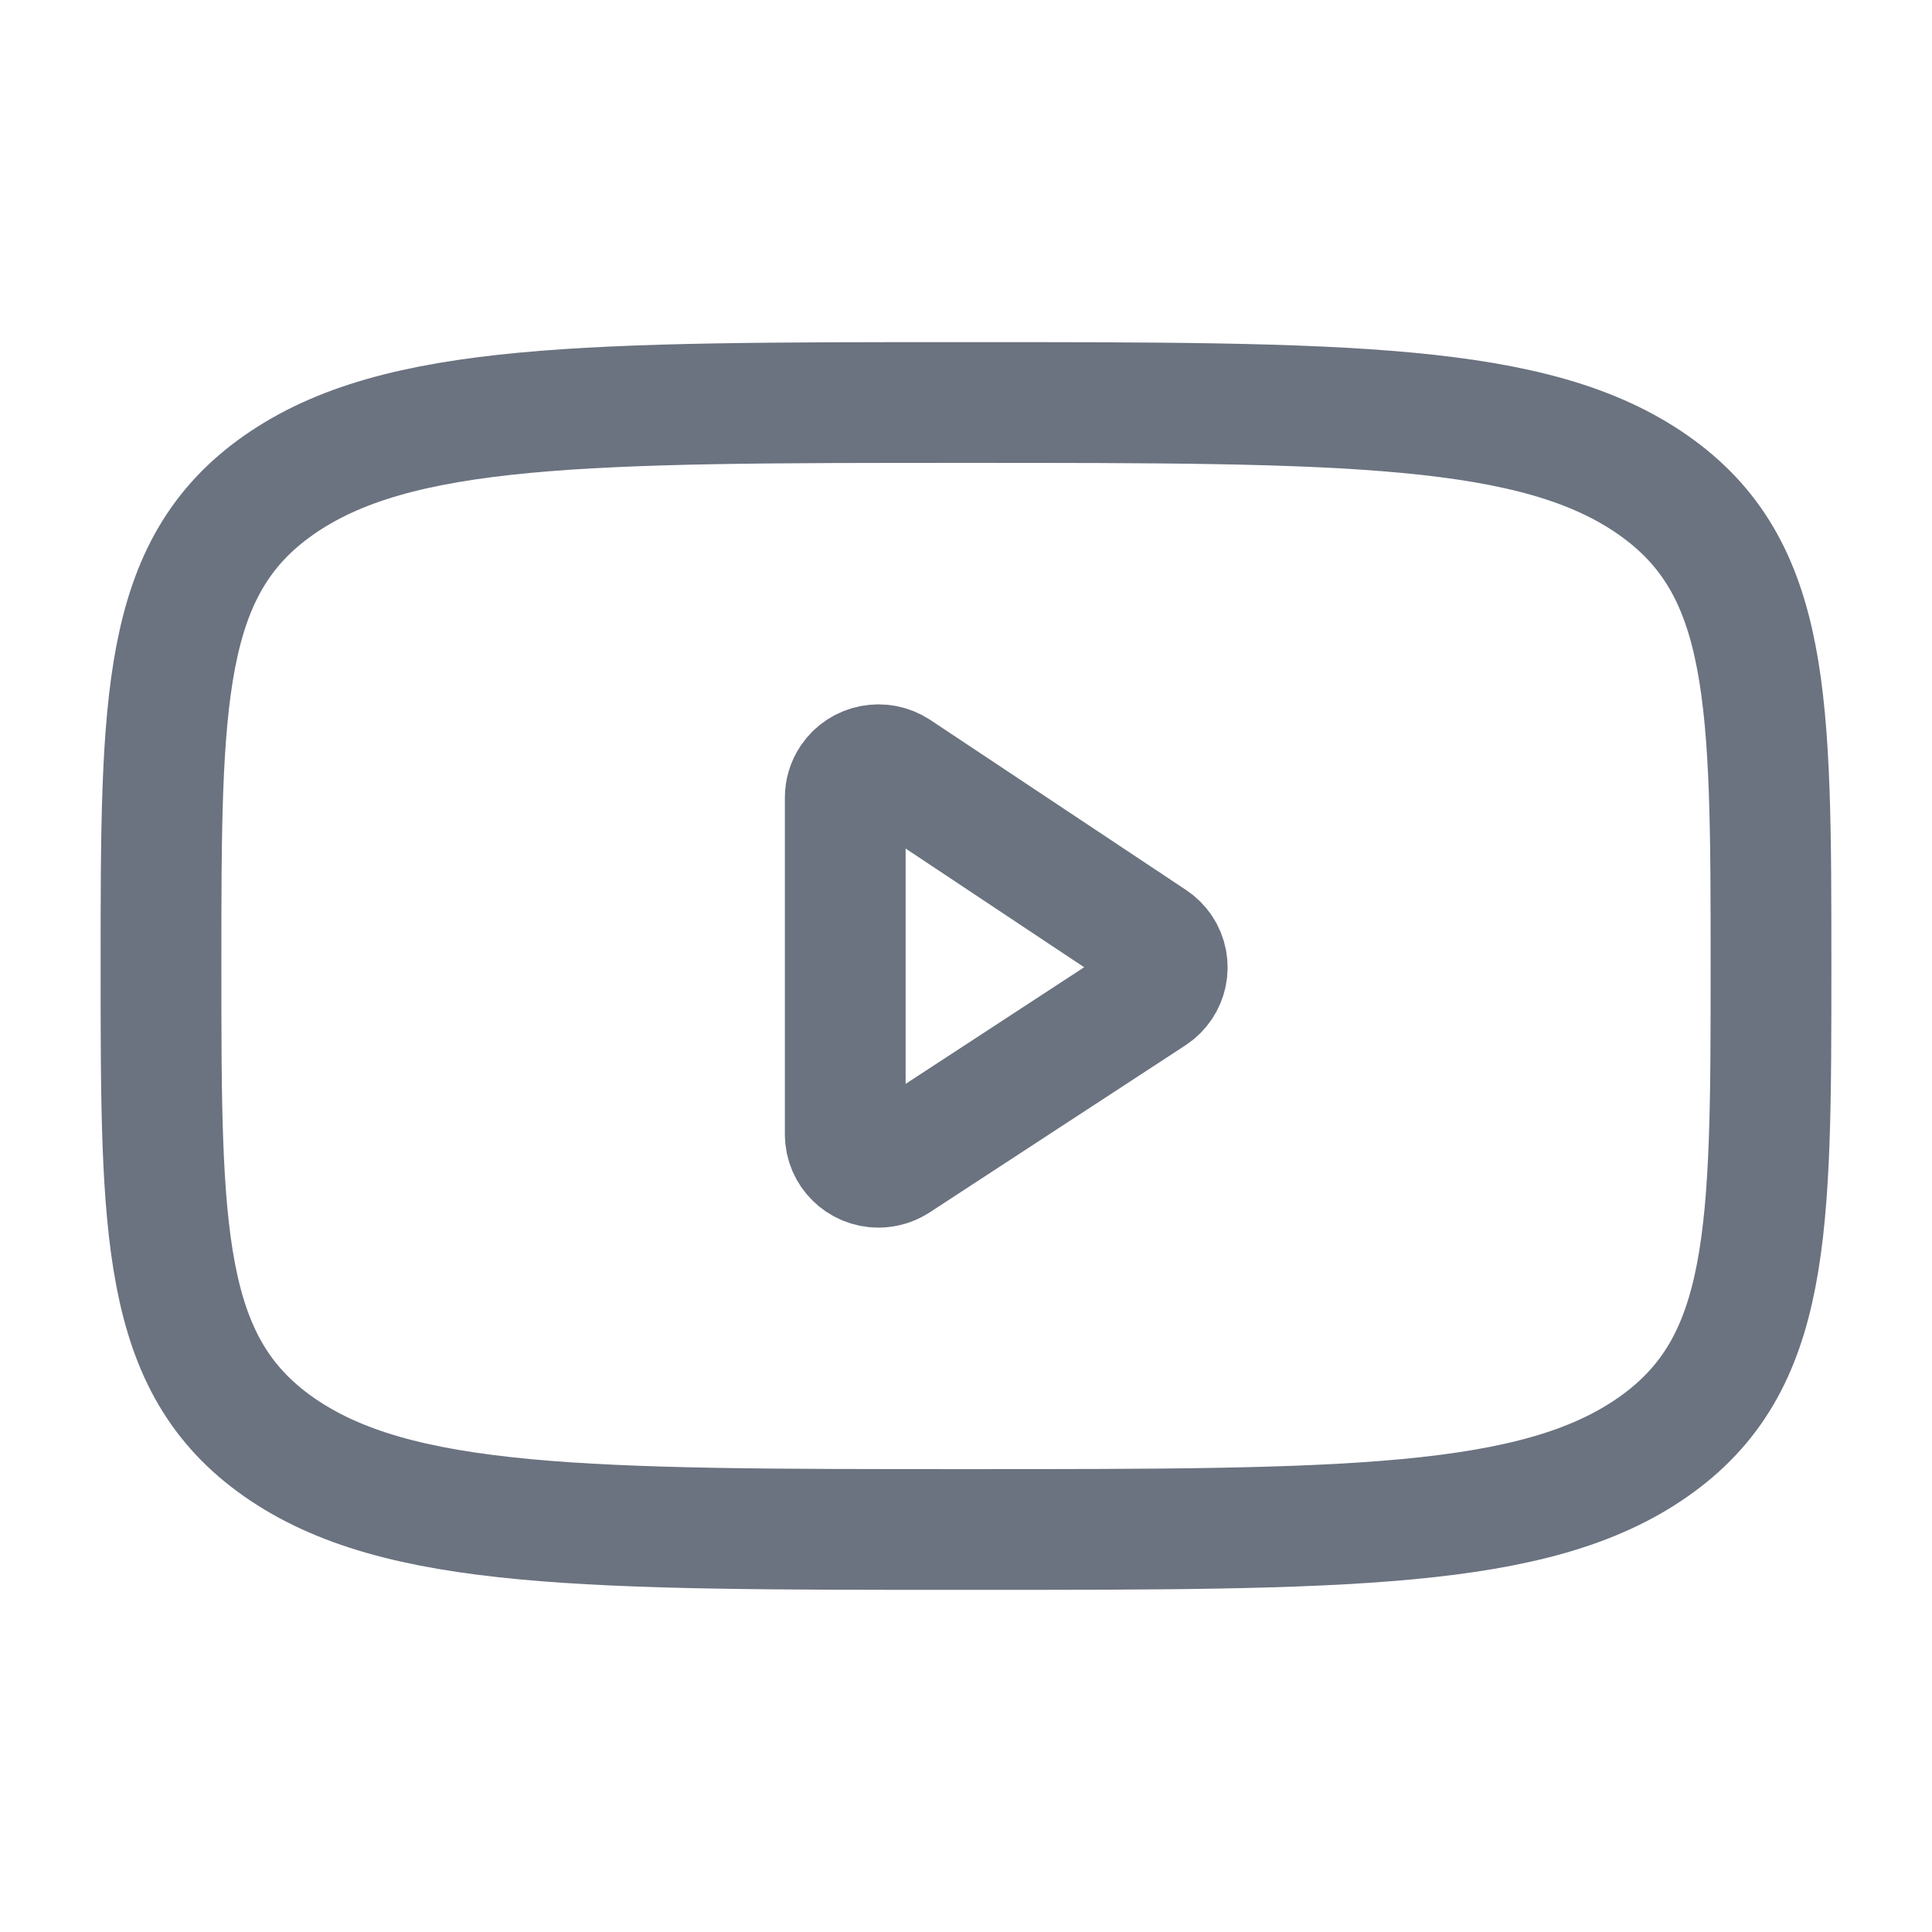
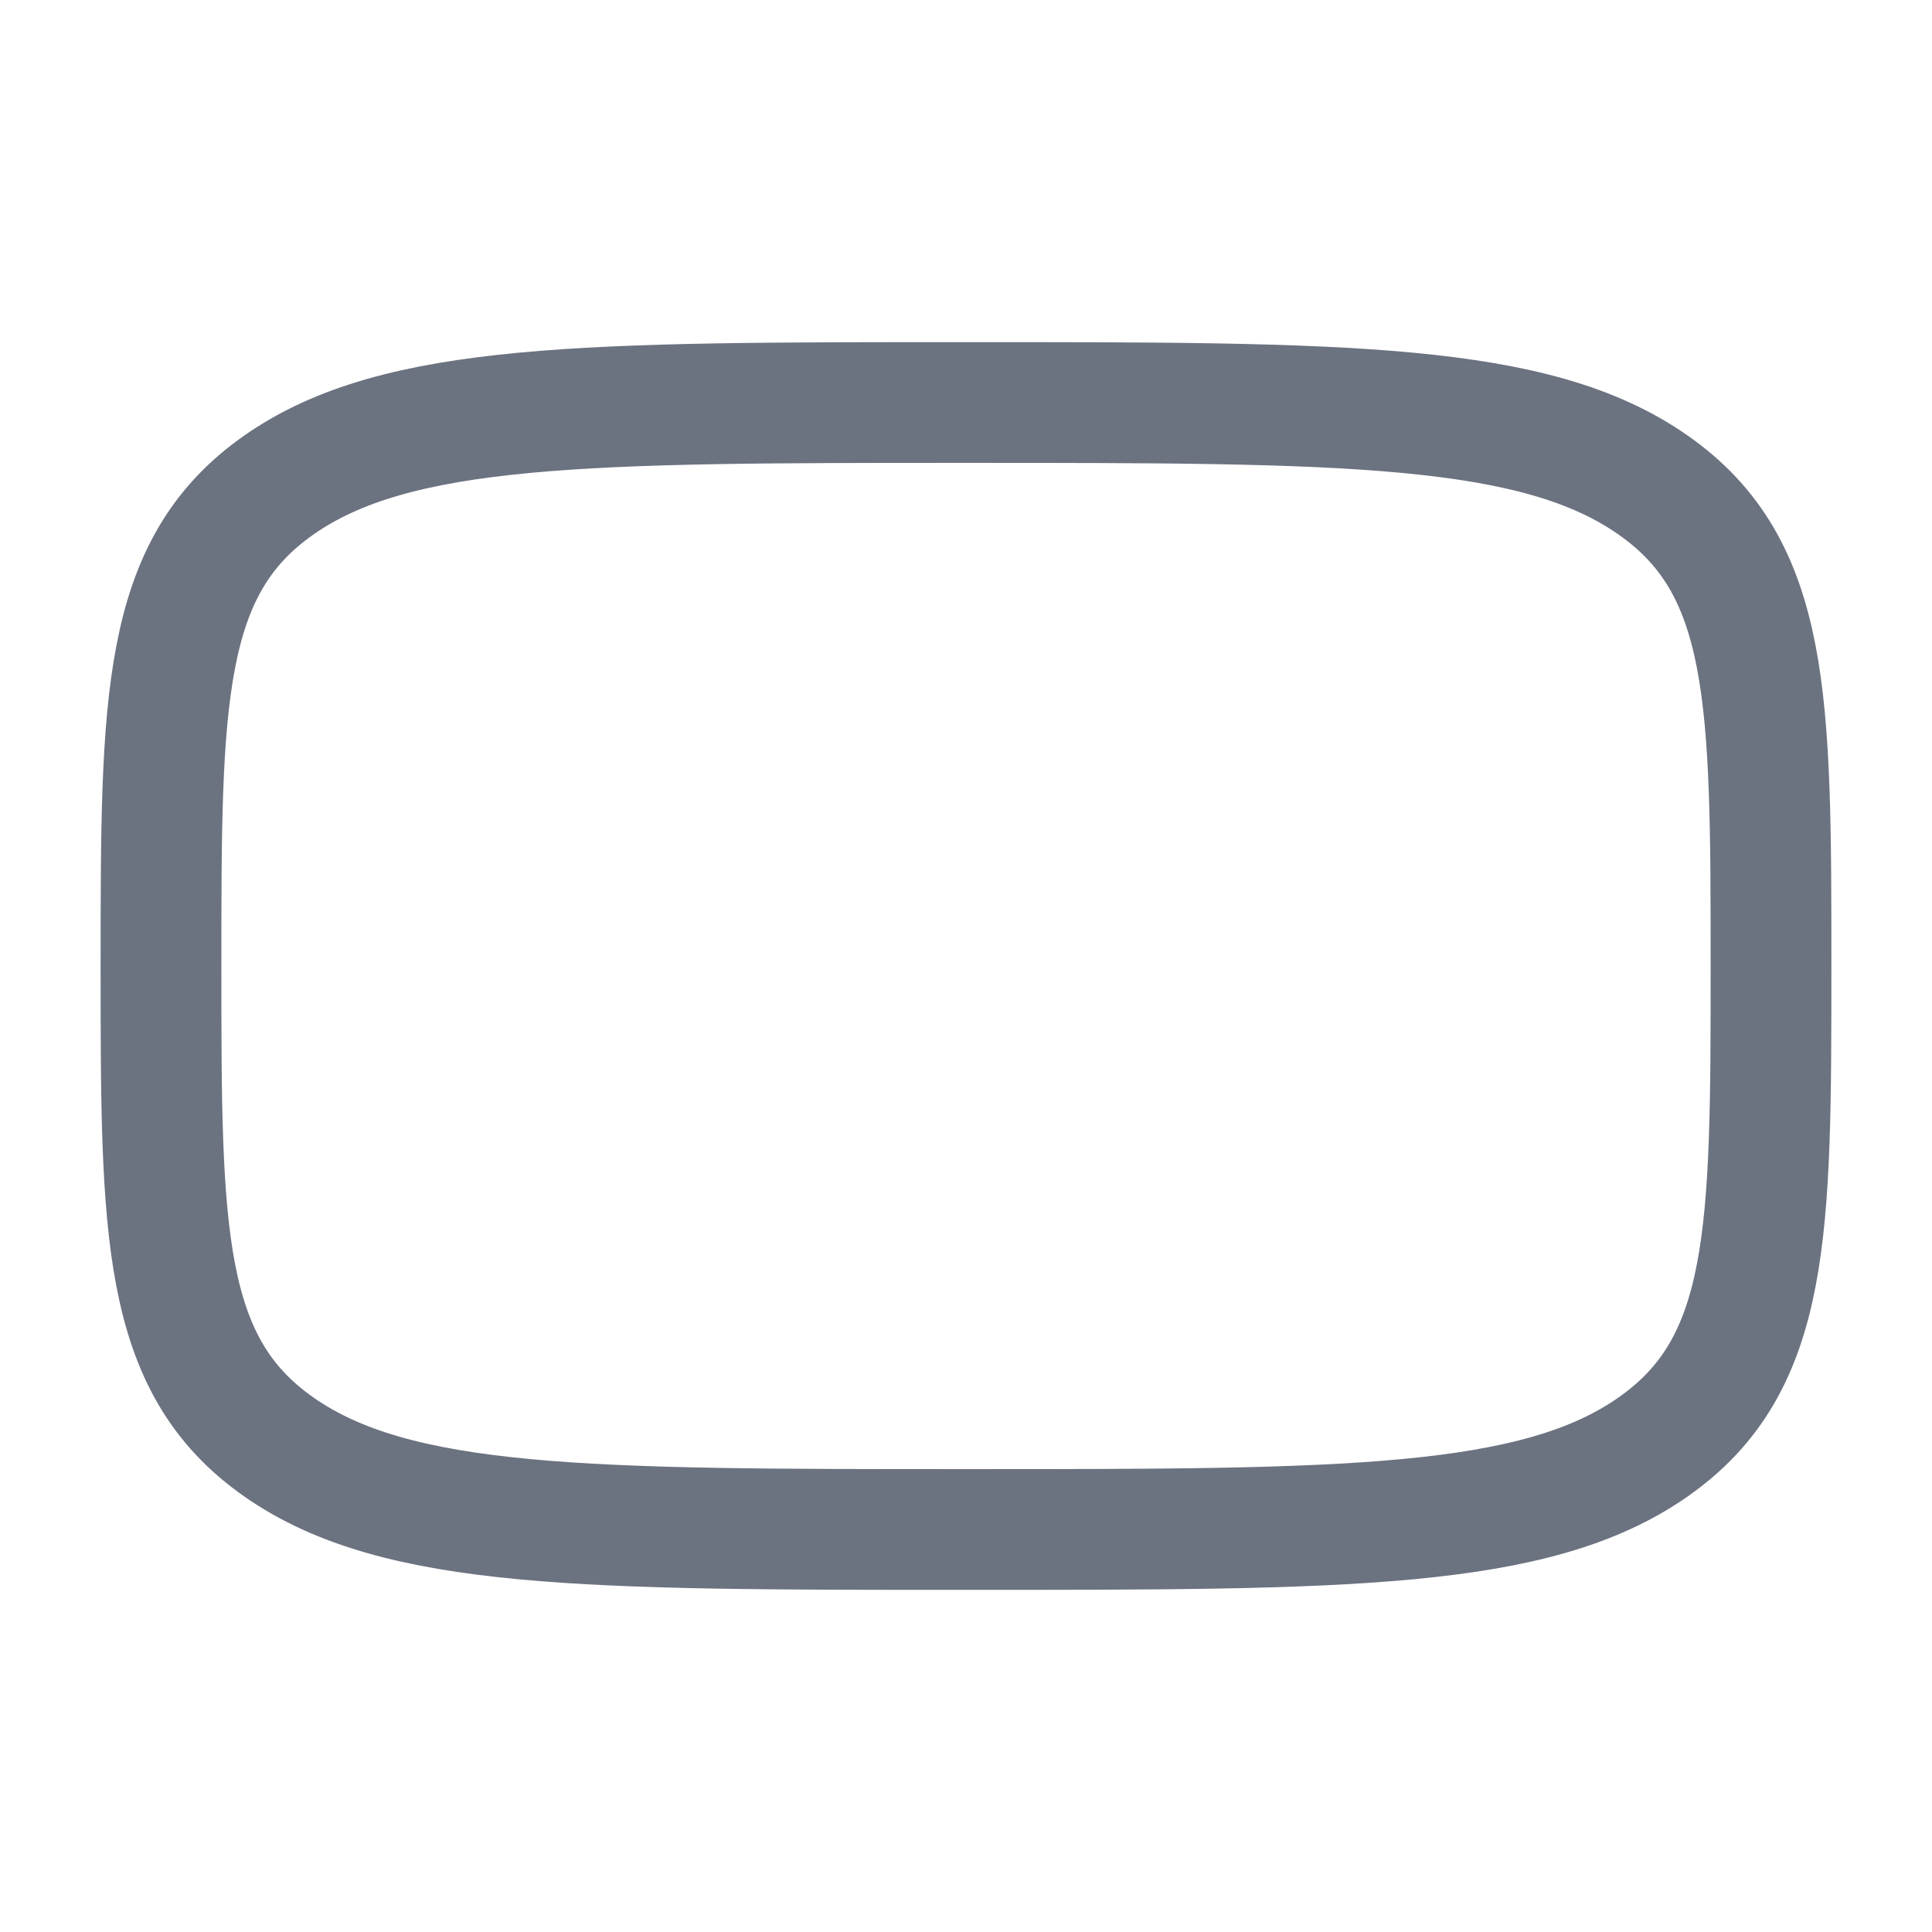
<svg xmlns="http://www.w3.org/2000/svg" width="24" height="24" viewBox="0 0 24 24" fill="none">
-   <path d="M10.5 9.908V14.092C10.5 14.317 10.685 14.5 10.912 14.5C10.993 14.5 11.072 14.476 11.14 14.432L14.315 12.358C14.505 12.234 14.557 11.981 14.432 11.793C14.402 11.748 14.363 11.71 14.318 11.68L11.143 9.569C10.954 9.444 10.697 9.493 10.57 9.68C10.524 9.748 10.5 9.827 10.5 9.908Z" stroke="#6B7280" stroke-width="1.5" stroke-linecap="round" stroke-linejoin="round" />
  <path d="M2 12C2 8.7 2 7.05 3.464 6.025C4.929 5 7.286 5 12 5C16.714 5 19.071 5 20.535 6.025C22 7.05 22 8.7 22 12C22 15.3 22 16.95 20.535 17.975C19.071 19 16.714 19 12 19C7.286 19 4.929 19 3.464 17.975C2 16.95 2 15.3 2 12Z" stroke="#6B7280" stroke-width="1.5" stroke-linecap="round" stroke-linejoin="round" />
</svg>